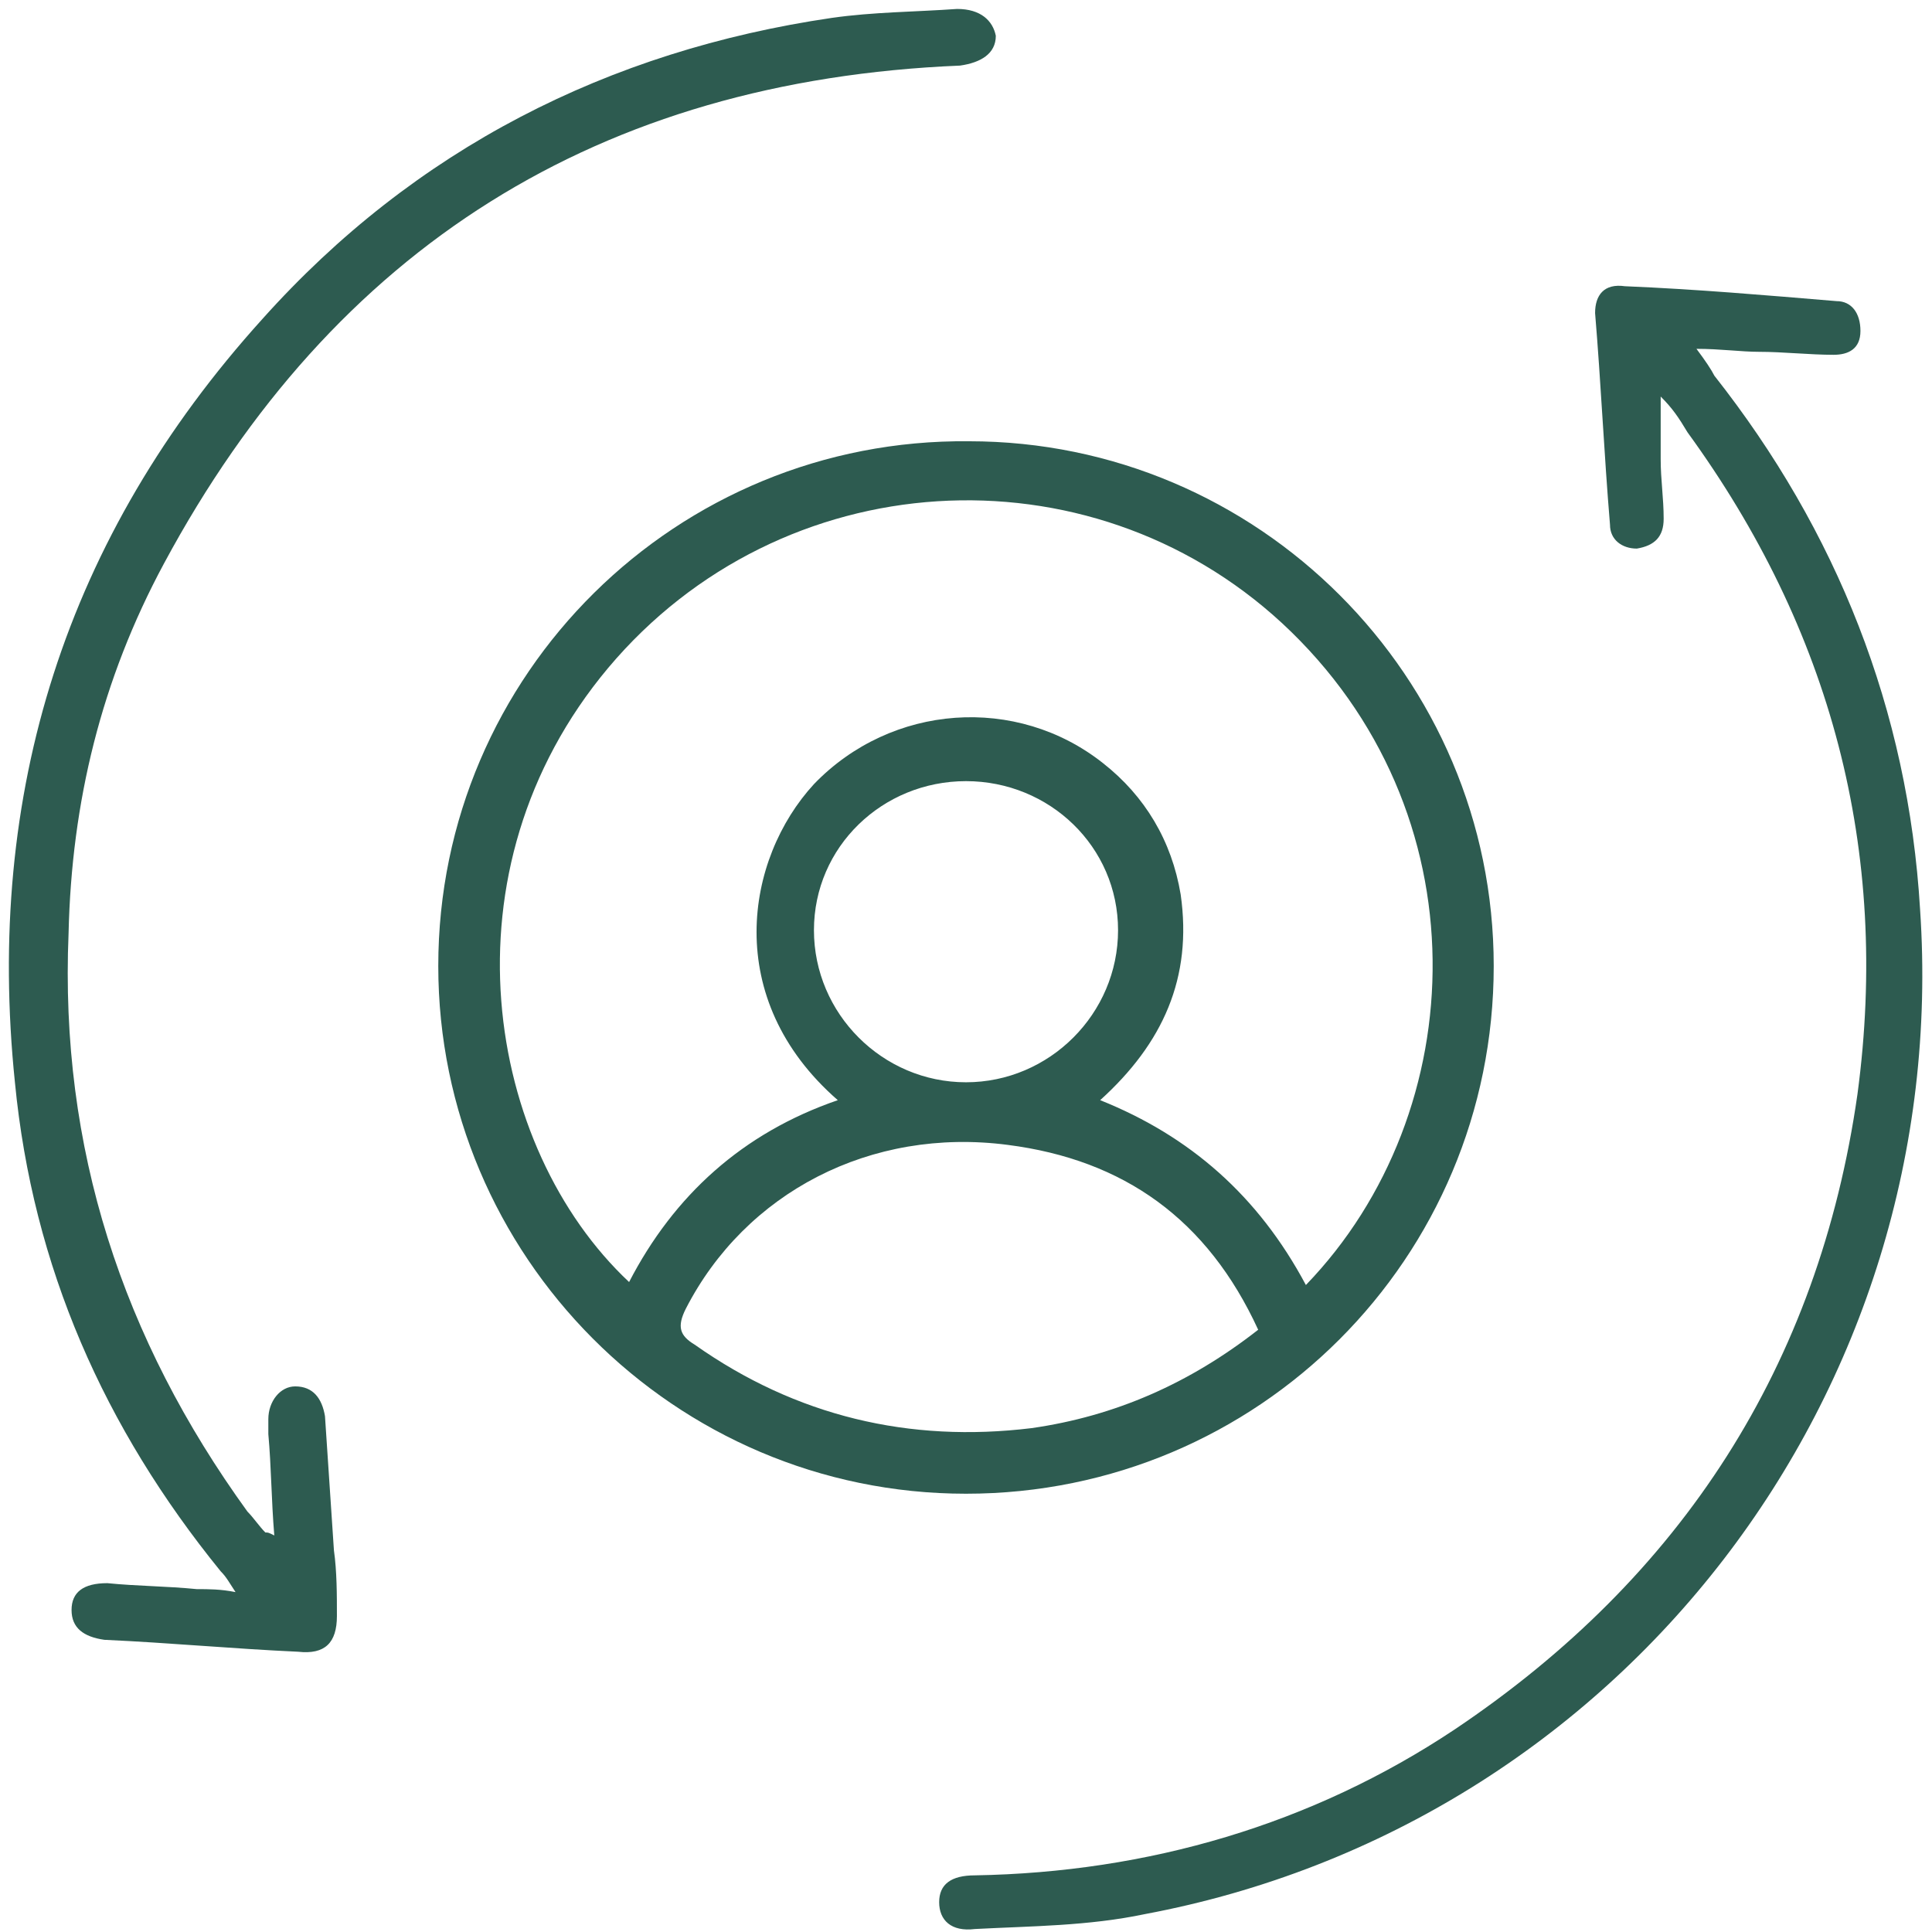
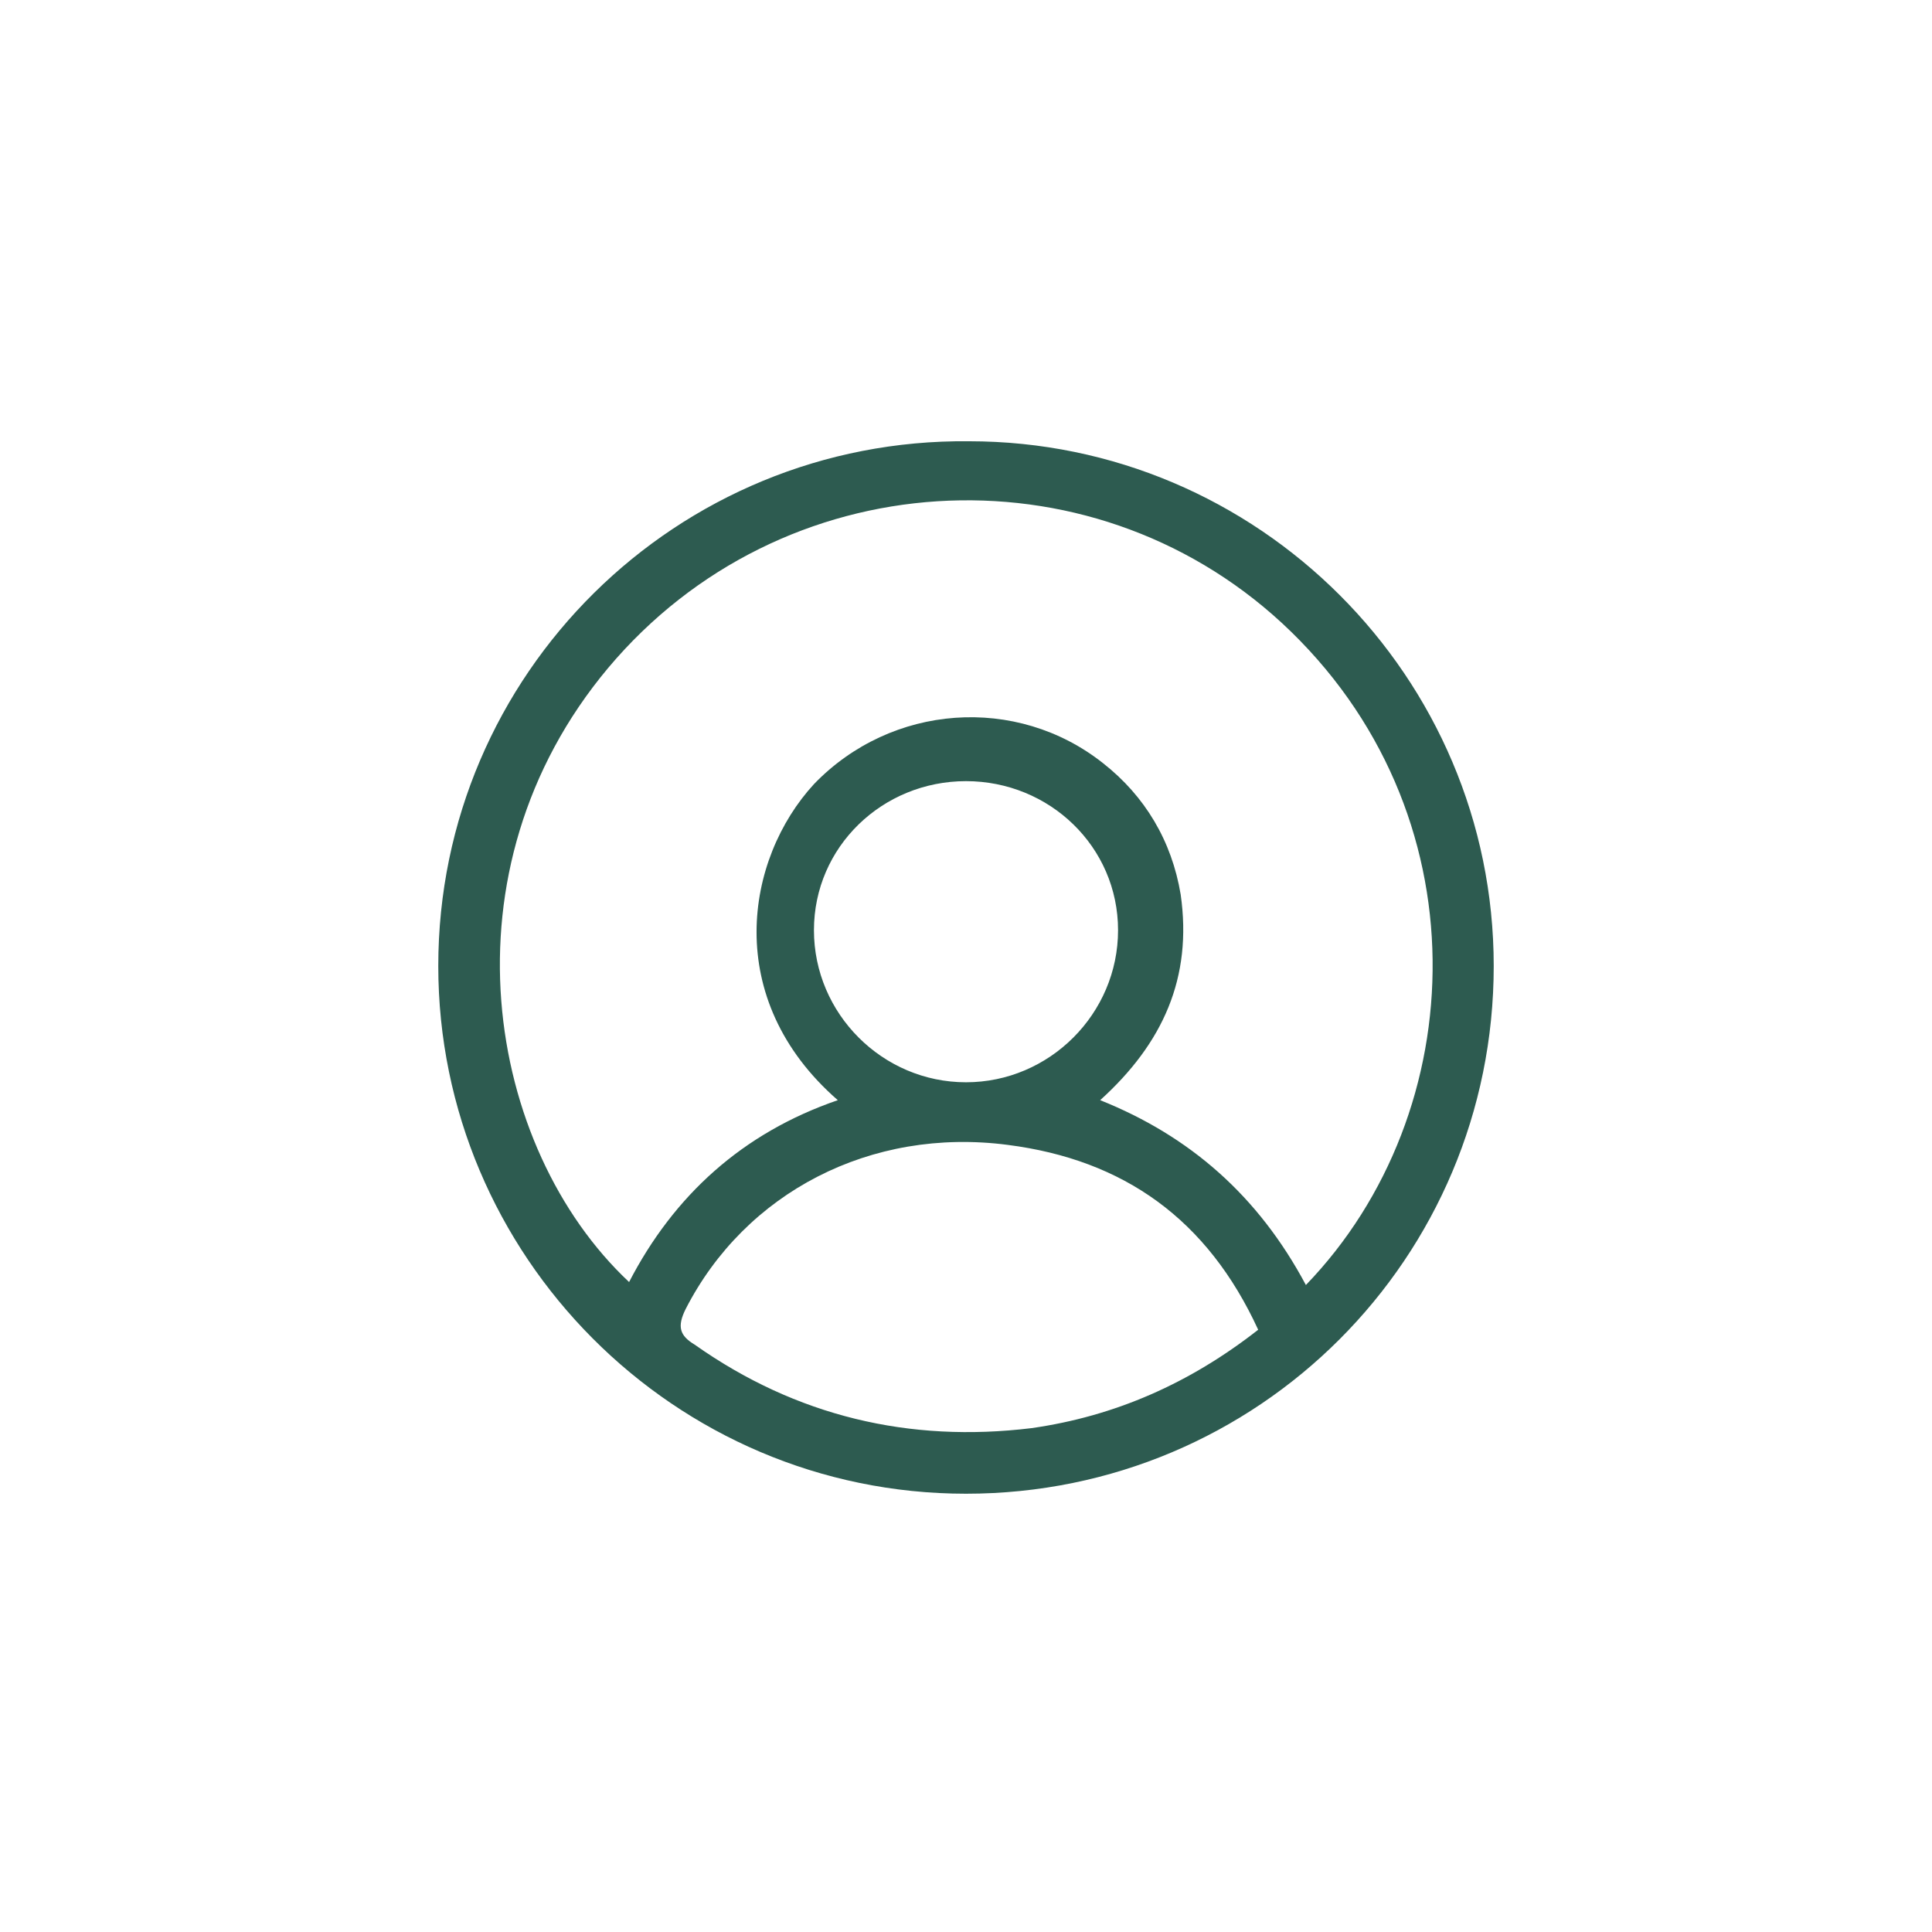
<svg xmlns="http://www.w3.org/2000/svg" version="1.1" id="Layer_1" x="0px" y="0px" viewBox="0 0 64.8 64.8" style="enable-background:new 0 0 64.8 64.8;" xml:space="preserve">
  <style type="text/css">
	.st0{fill:#2D5B50;}
</style>
  <g>
    <g>
      <path class="st0" d="M50.1,32.4c0,9.8-7.9,17.7-17.7,17.7c-9.8,0-17.7-8-17.7-17.7c0-9.8,8-17.7,17.8-17.6    C42.2,14.8,50.1,22.7,50.1,32.4z M43.8,43.1c5.6-5.8,6-15.9-0.8-22.2c-6.5-6-16.8-5.4-22.6,1.5c-5.7,6.8-4.1,16.1,0.7,20.6    c1.5-2.9,3.8-5,7-6.1c-3.9-3.4-3.1-8.1-0.8-10.6c2.6-2.7,6.8-3,9.7-0.7c1.4,1.1,2.3,2.6,2.6,4.4c0.4,2.8-0.6,5-2.7,6.9    C39.9,38.1,42.2,40.1,43.8,43.1z M42.2,44.6c-1.7-3.7-4.5-5.7-8.4-6.2C29.2,37.8,25,40,23,43.9c-0.3,0.6-0.2,0.9,0.3,1.2    c3.4,2.4,7.2,3.3,11.3,2.8C37.4,47.5,39.9,46.4,42.2,44.6z M32.4,26.2c-2.8,0-5.1,2.2-5.1,5c0,2.8,2.3,5.1,5.1,5.1    c2.8,0,5.1-2.3,5.1-5.1C37.5,28.4,35.2,26.2,32.4,26.2z" />
-       <path class="st0" d="M9.2,51.5c-0.1-1.2-0.1-2.3-0.2-3.4C9,48,9,47.8,9,47.6c0-0.6,0.4-1.1,0.9-1.1c0.6,0,0.9,0.4,1,1    c0.1,1.5,0.2,3,0.3,4.5c0.1,0.7,0.1,1.5,0.1,2.2c0,0.9-0.4,1.3-1.3,1.2c-2.2-0.1-4.3-0.3-6.5-0.4c-0.7-0.1-1.1-0.4-1.1-1    c0-0.6,0.4-0.9,1.2-0.9c1,0.1,2,0.1,3,0.2c0.4,0,0.8,0,1.3,0.1c-0.2-0.3-0.3-0.5-0.5-0.7c-3.9-4.8-6.3-10.2-6.9-16.4    C-0.5,26.6,2.2,18,8.8,10.7c5.1-5.7,11.6-9,19.1-10.1c1.4-0.2,2.8-0.2,4.2-0.3c0.8,0,1.2,0.4,1.3,0.9c0,0.6-0.5,0.9-1.2,1    c-12.1,0.5-21,6.1-26.7,16.7c-2.1,3.9-3.1,8-3.2,12.4C2,38.5,4.1,44.9,8.3,50.7c0.2,0.2,0.4,0.5,0.6,0.7C9,51.4,9,51.4,9.2,51.5z" />
-       <path class="st0" d="M55.7,13.3c0,0.8,0,1.5,0,2.1c0,0.7,0.1,1.3,0.1,2c0,0.6-0.3,0.9-0.9,1c-0.5,0-0.9-0.3-0.9-0.8    c-0.2-2.4-0.3-4.7-0.5-7.1c0-0.6,0.3-1,1-0.9c2.4,0.1,4.7,0.3,7.1,0.5c0.5,0,0.8,0.4,0.8,1c0,0.6-0.4,0.8-0.9,0.8    c-0.8,0-1.7-0.1-2.5-0.1c-0.6,0-1.3-0.1-2.1-0.1c0.3,0.4,0.5,0.7,0.6,0.9c4.1,5.2,6.5,11.2,6.9,17.9c1.1,16.2-10,30.7-26,33.7    c-1.9,0.4-3.8,0.4-5.7,0.5c-0.8,0.1-1.2-0.3-1.2-0.9c0-0.6,0.4-0.9,1.2-0.9c5.8-0.1,11.3-1.7,16.1-4.9    c7.6-5.1,12.2-12.2,13.5-21.3c1.1-8.2-0.9-15.6-5.7-22.2C56.3,14,56.1,13.7,55.7,13.3z" />
    </g>
  </g>
</svg>